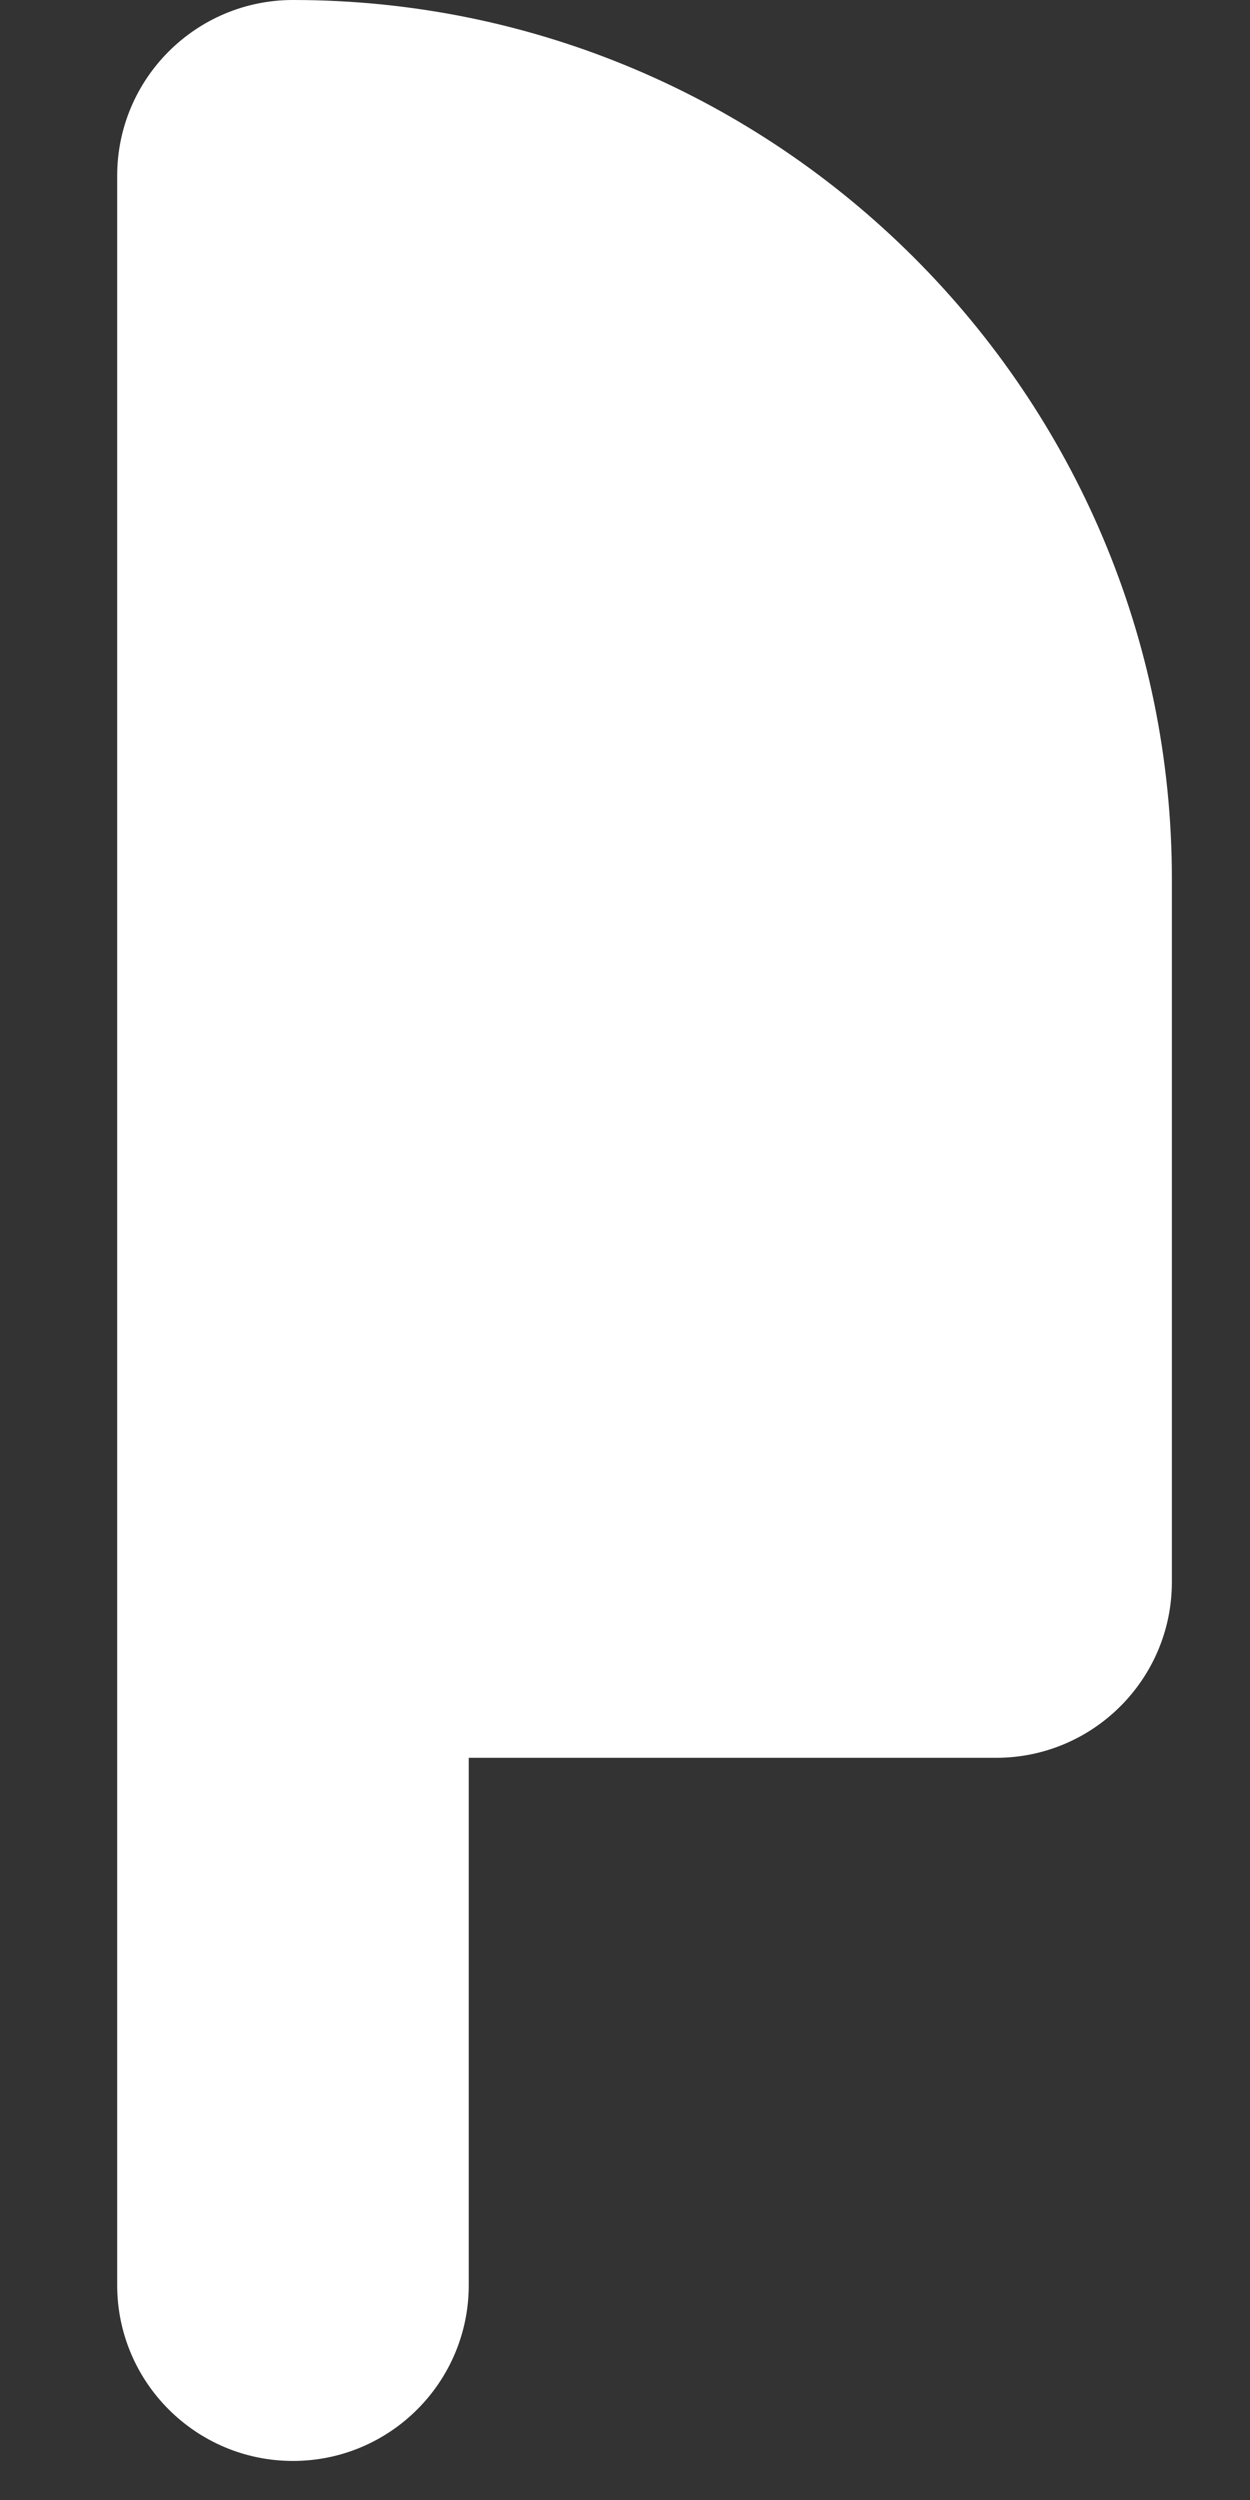
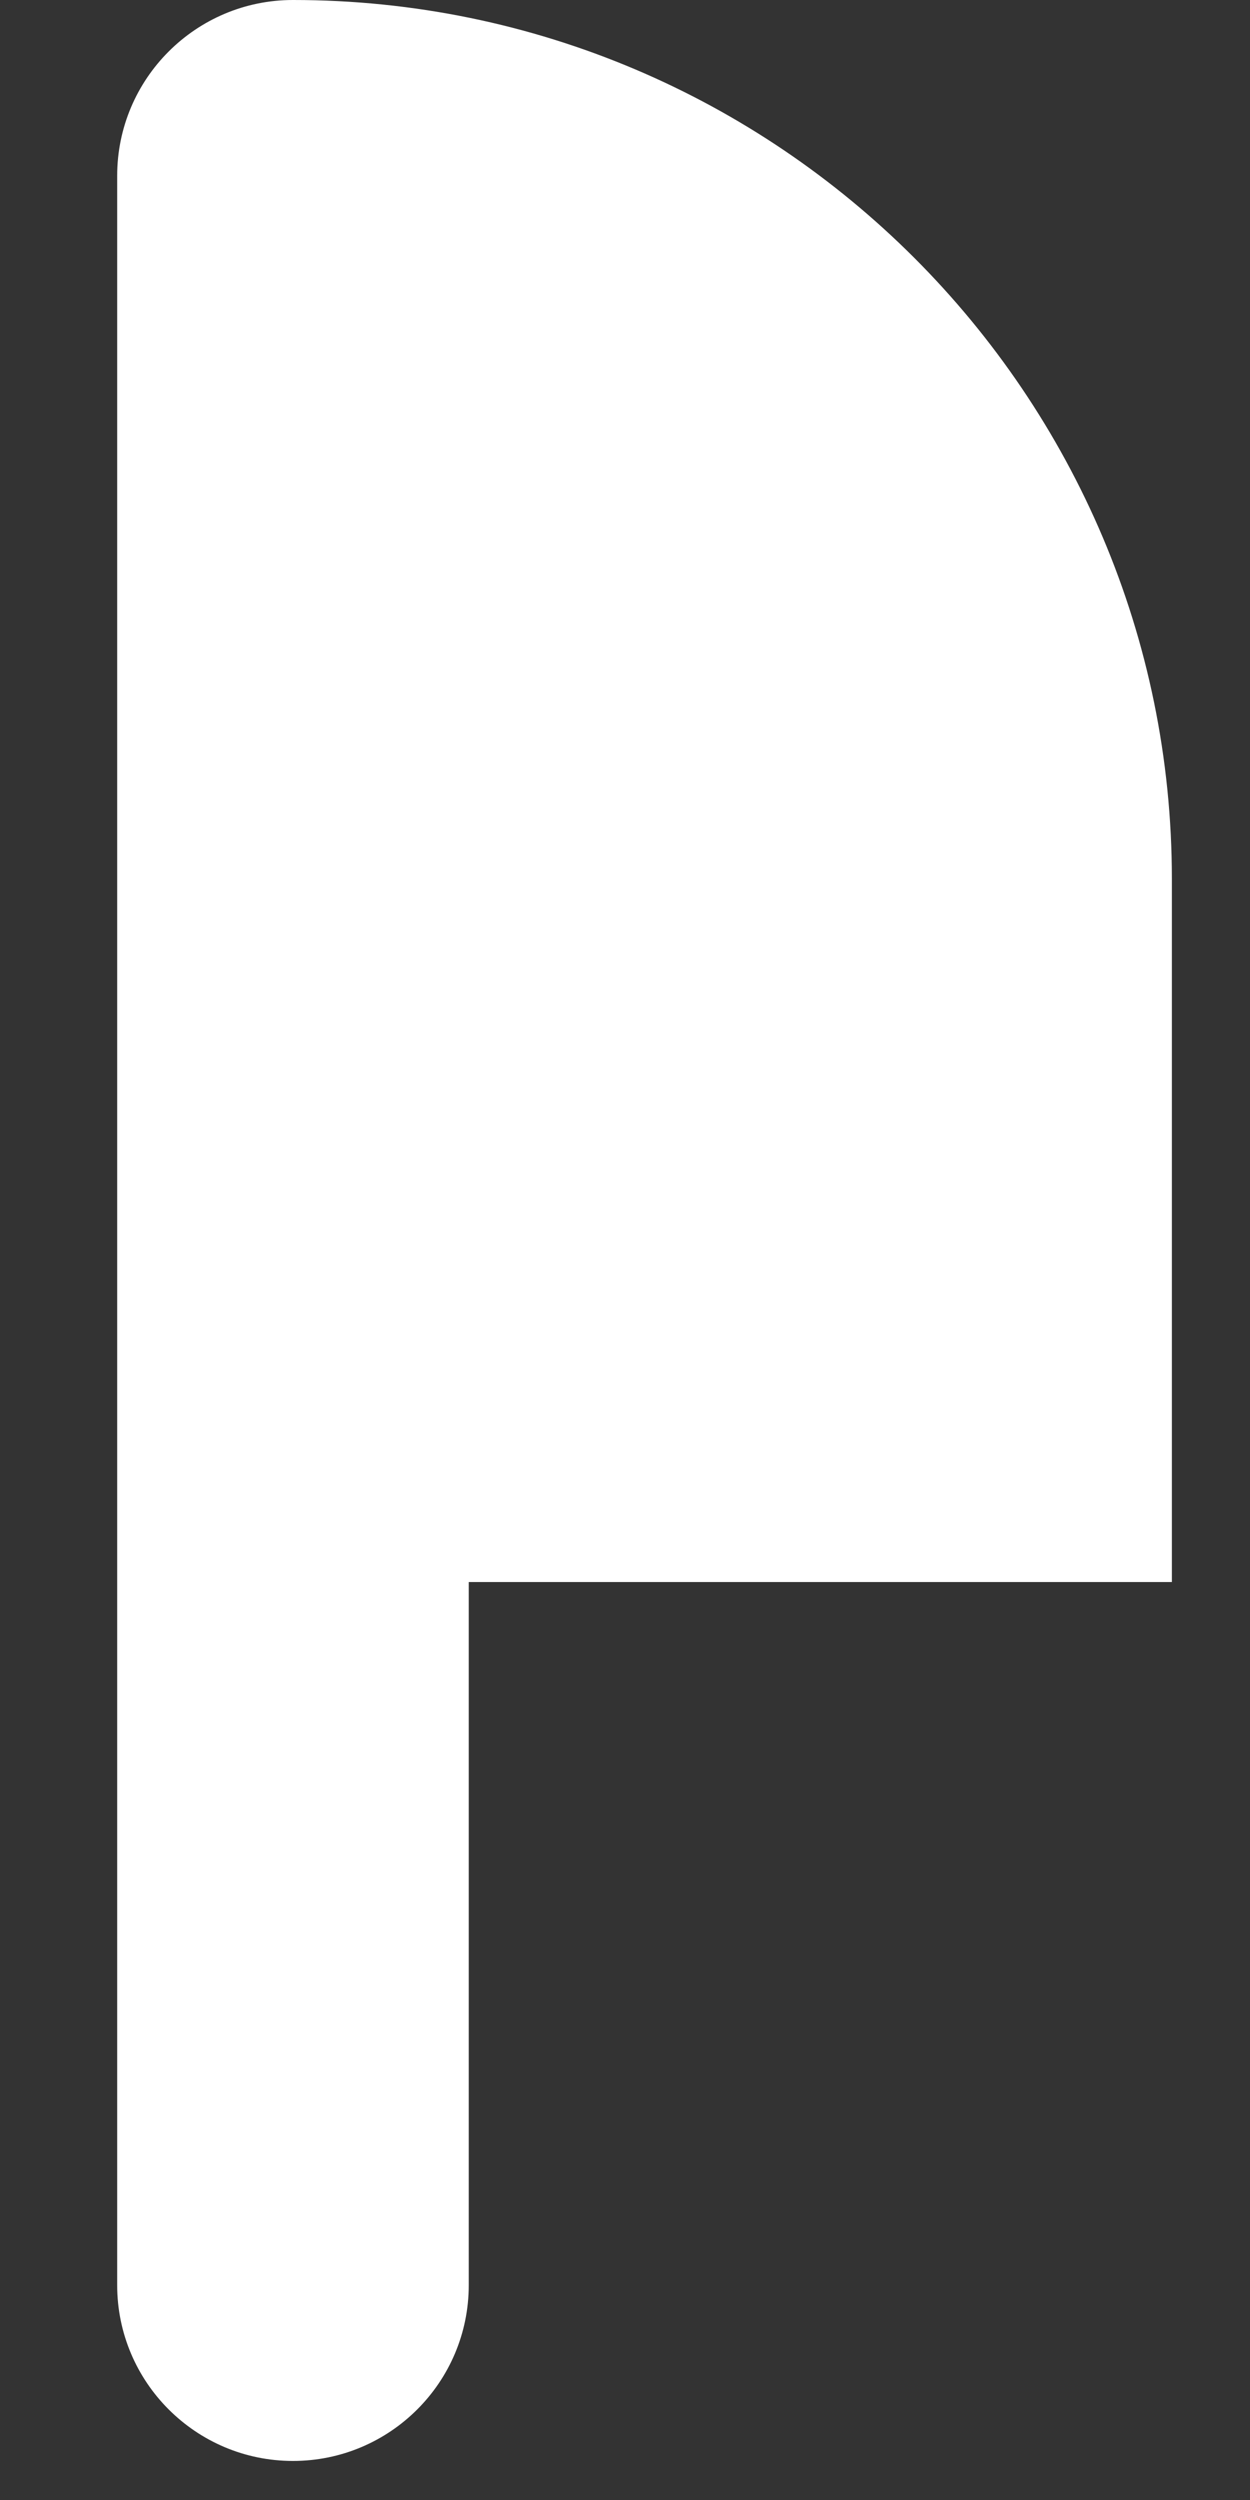
<svg xmlns="http://www.w3.org/2000/svg" width="8" height="16" viewBox="0 0 8 16" fill="none">
  <rect x="0" y="0" width="8" height="16" fill="#333333" stroke="none" />
-   <path d="M7.5 10.125C7.5 10.746 6.996 11.25 6.375 11.25H3V14.625C3 15.246 2.496 15.75 1.875 15.75C1.254 15.75 0.75 15.246 0.75 14.625V1.125C0.75 0.504 1.254 0 1.875 0C4.978 0 7.5 2.525 7.5 5.625V10.125Z" fill="white" />
+   <path d="M7.5 10.125H3V14.625C3 15.246 2.496 15.75 1.875 15.75C1.254 15.75 0.75 15.246 0.75 14.625V1.125C0.75 0.504 1.254 0 1.875 0C4.978 0 7.5 2.525 7.5 5.625V10.125Z" fill="white" />
</svg>